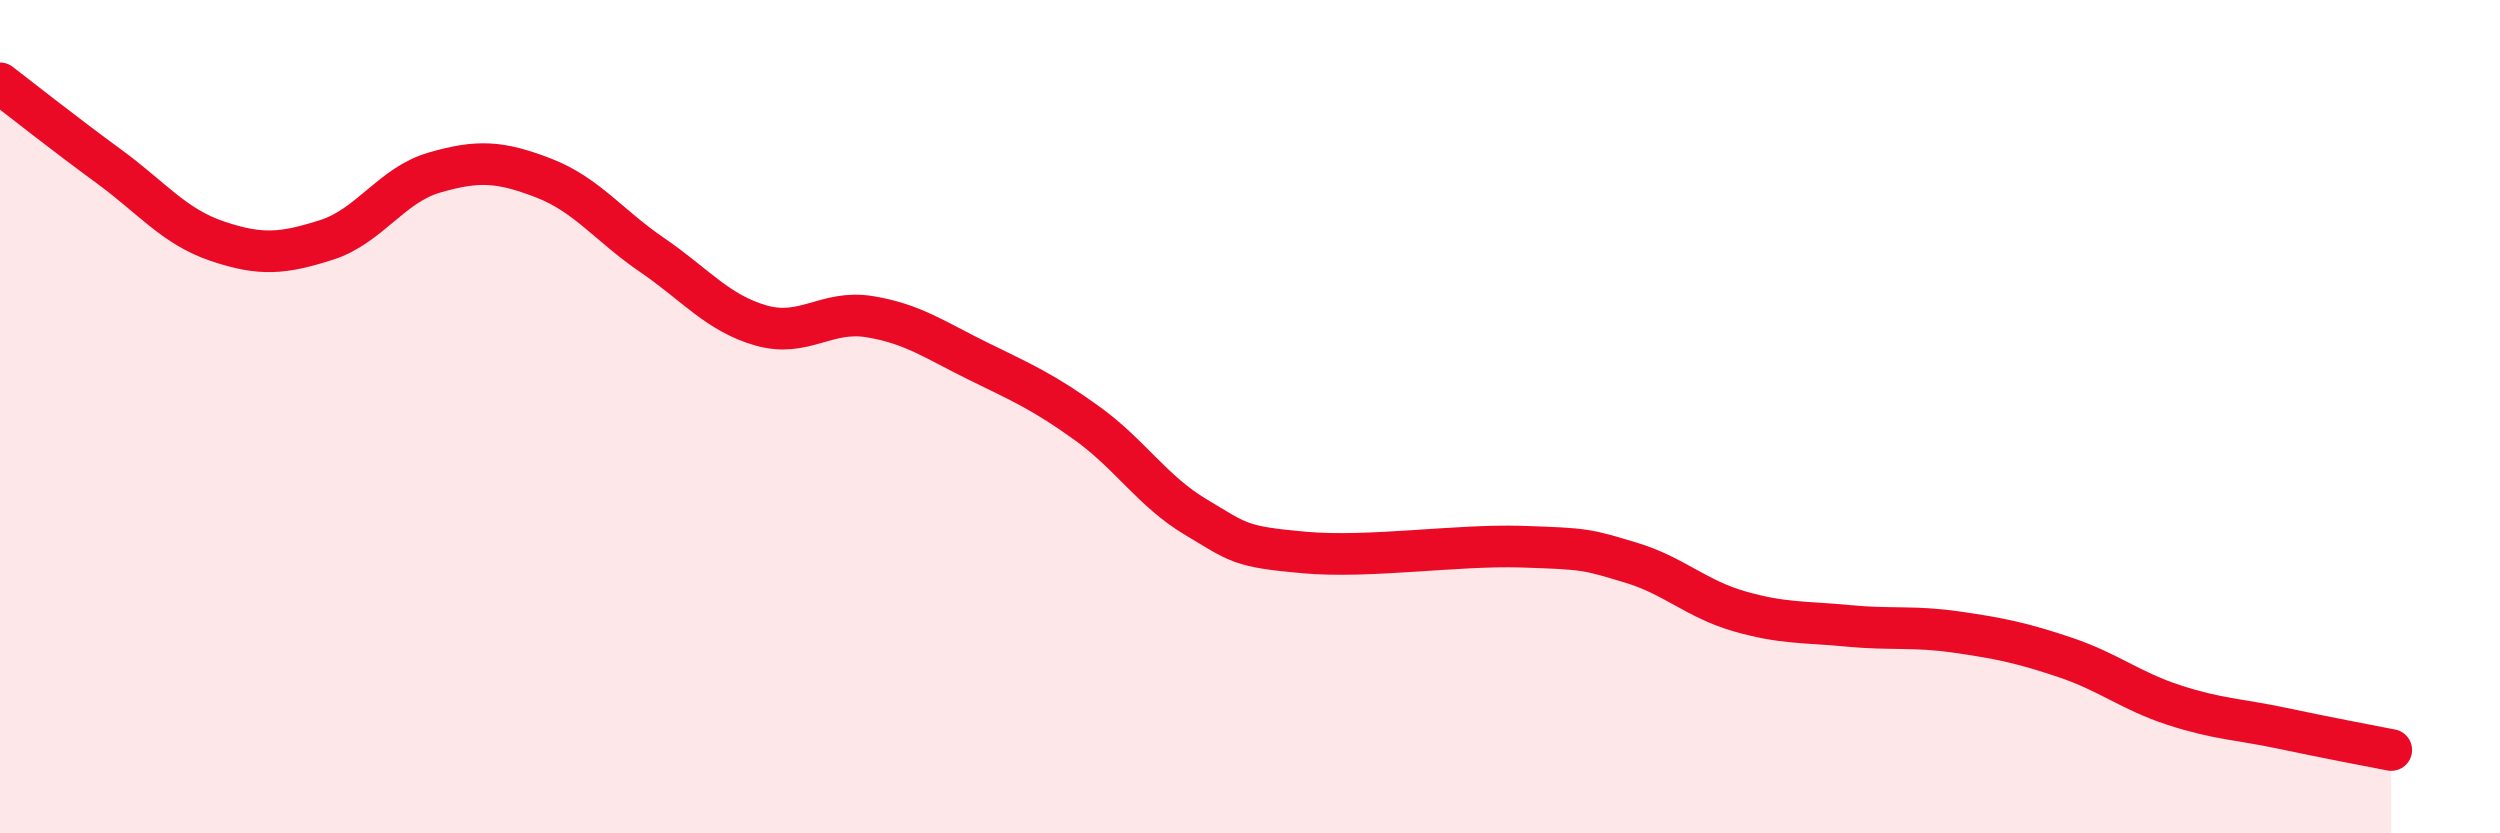
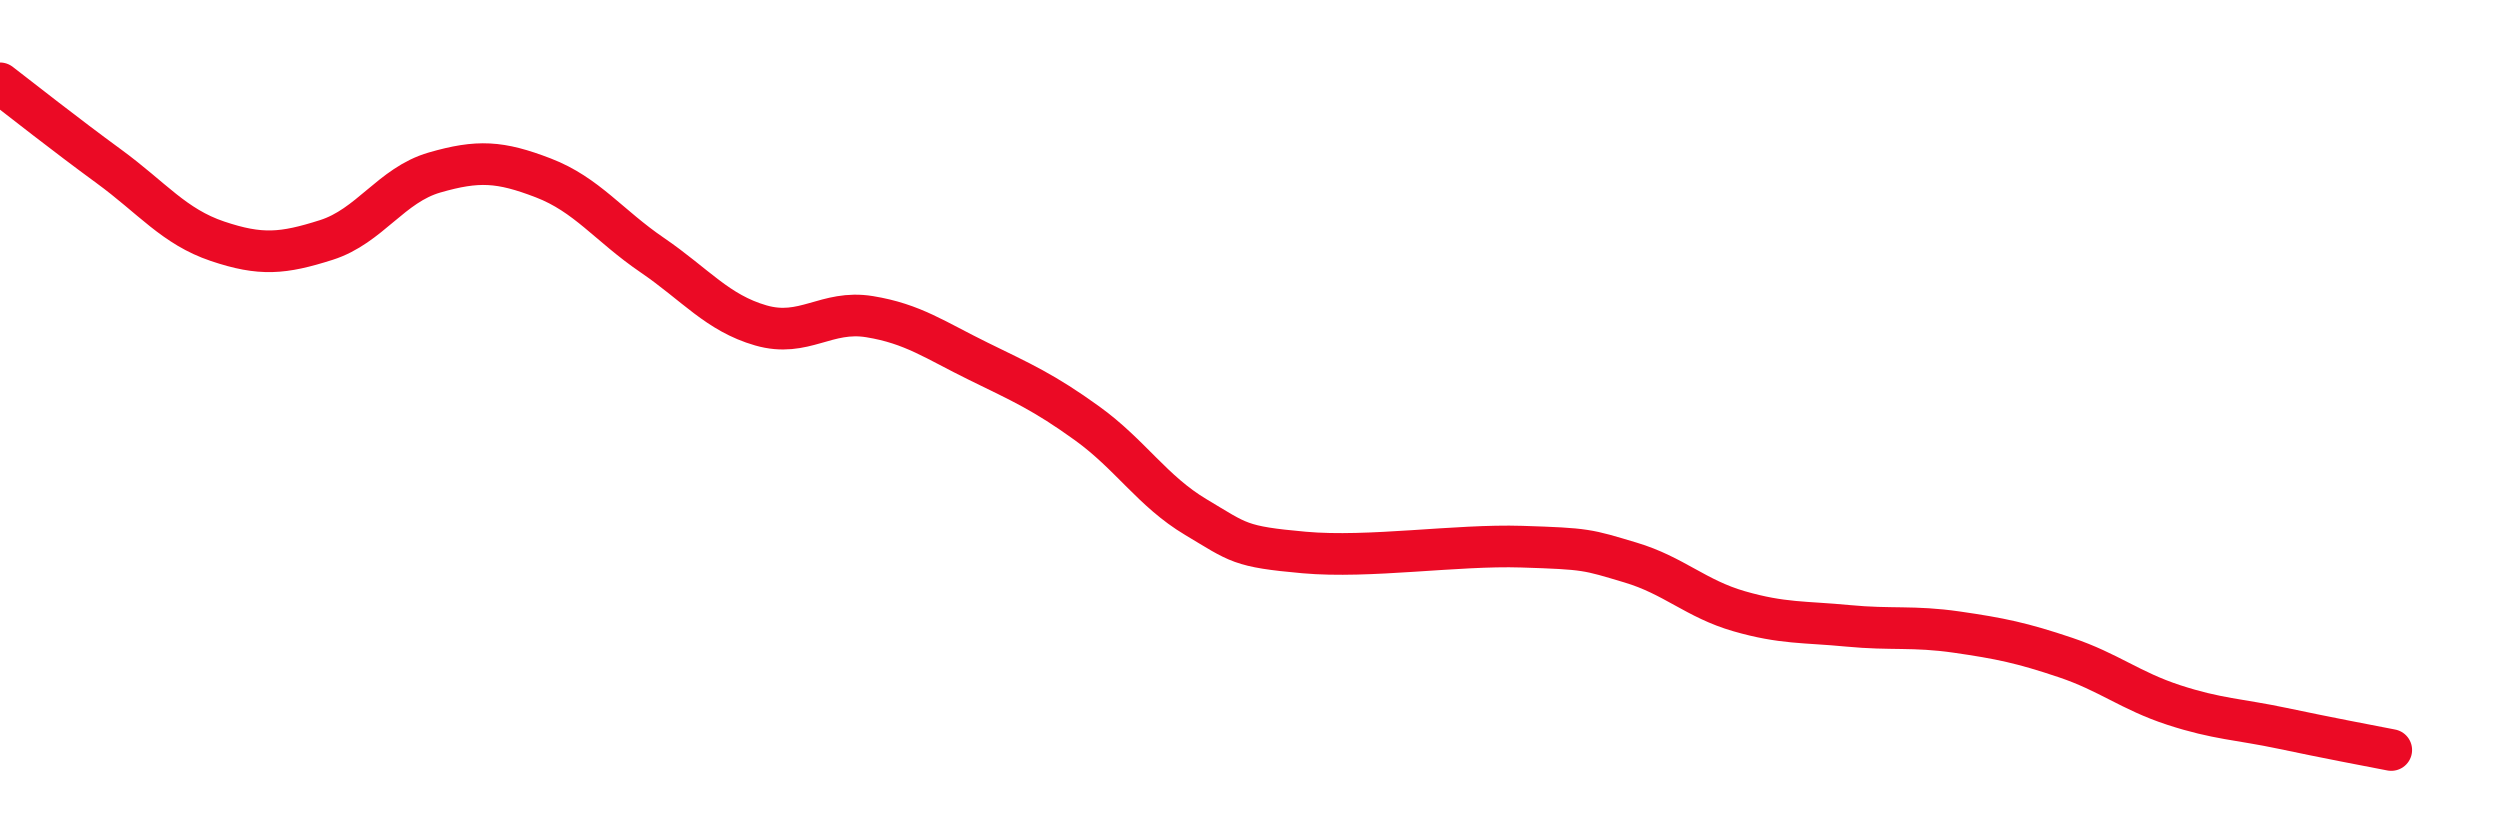
<svg xmlns="http://www.w3.org/2000/svg" width="60" height="20" viewBox="0 0 60 20">
-   <path d="M 0,2 C 0.52,2.4 1.57,3.23 2.61,3.99 C 3.65,4.75 4.18,5.44 5.22,5.79 C 6.26,6.14 6.79,6.09 7.83,5.76 C 8.87,5.43 9.39,4.44 10.43,4.14 C 11.47,3.84 12,3.87 13.04,4.27 C 14.08,4.67 14.61,5.41 15.65,6.12 C 16.69,6.83 17.22,7.51 18.26,7.81 C 19.3,8.11 19.83,7.43 20.87,7.6 C 21.91,7.77 22.44,8.16 23.48,8.67 C 24.52,9.18 25.05,9.41 26.09,10.16 C 27.13,10.91 27.66,11.79 28.7,12.41 C 29.74,13.03 29.74,13.12 31.3,13.26 C 32.86,13.4 34.95,13.07 36.52,13.12 C 38.09,13.17 38.09,13.19 39.13,13.5 C 40.17,13.81 40.7,14.37 41.74,14.67 C 42.78,14.97 43.31,14.92 44.35,15.02 C 45.39,15.12 45.92,15.02 46.96,15.17 C 48,15.32 48.53,15.43 49.57,15.78 C 50.61,16.13 51.13,16.58 52.17,16.92 C 53.21,17.26 53.74,17.26 54.78,17.48 C 55.82,17.7 56.87,17.9 57.39,18L57.39 20L0 20Z" fill="#EB0A25" opacity="0.1" stroke-linecap="round" stroke-linejoin="round" />
  <path d="M 0,2 C 0.52,2.4 1.57,3.23 2.61,3.99 C 3.65,4.75 4.18,5.44 5.22,5.79 C 6.26,6.14 6.79,6.09 7.83,5.76 C 8.87,5.43 9.39,4.44 10.43,4.14 C 11.47,3.84 12,3.87 13.04,4.27 C 14.08,4.67 14.61,5.41 15.65,6.12 C 16.69,6.83 17.22,7.51 18.26,7.81 C 19.3,8.11 19.83,7.43 20.87,7.6 C 21.91,7.77 22.44,8.16 23.48,8.67 C 24.52,9.18 25.05,9.41 26.09,10.16 C 27.13,10.91 27.66,11.79 28.7,12.41 C 29.74,13.03 29.74,13.12 31.3,13.26 C 32.86,13.4 34.95,13.07 36.52,13.12 C 38.09,13.17 38.09,13.19 39.13,13.5 C 40.17,13.81 40.7,14.37 41.74,14.67 C 42.78,14.97 43.31,14.92 44.35,15.02 C 45.39,15.12 45.92,15.02 46.96,15.17 C 48,15.32 48.53,15.43 49.57,15.78 C 50.61,16.13 51.13,16.58 52.17,16.92 C 53.21,17.26 53.74,17.26 54.78,17.48 C 55.82,17.7 56.87,17.9 57.39,18" stroke="#EB0A25" stroke-width="1" fill="none" stroke-linecap="round" stroke-linejoin="round" />
</svg>